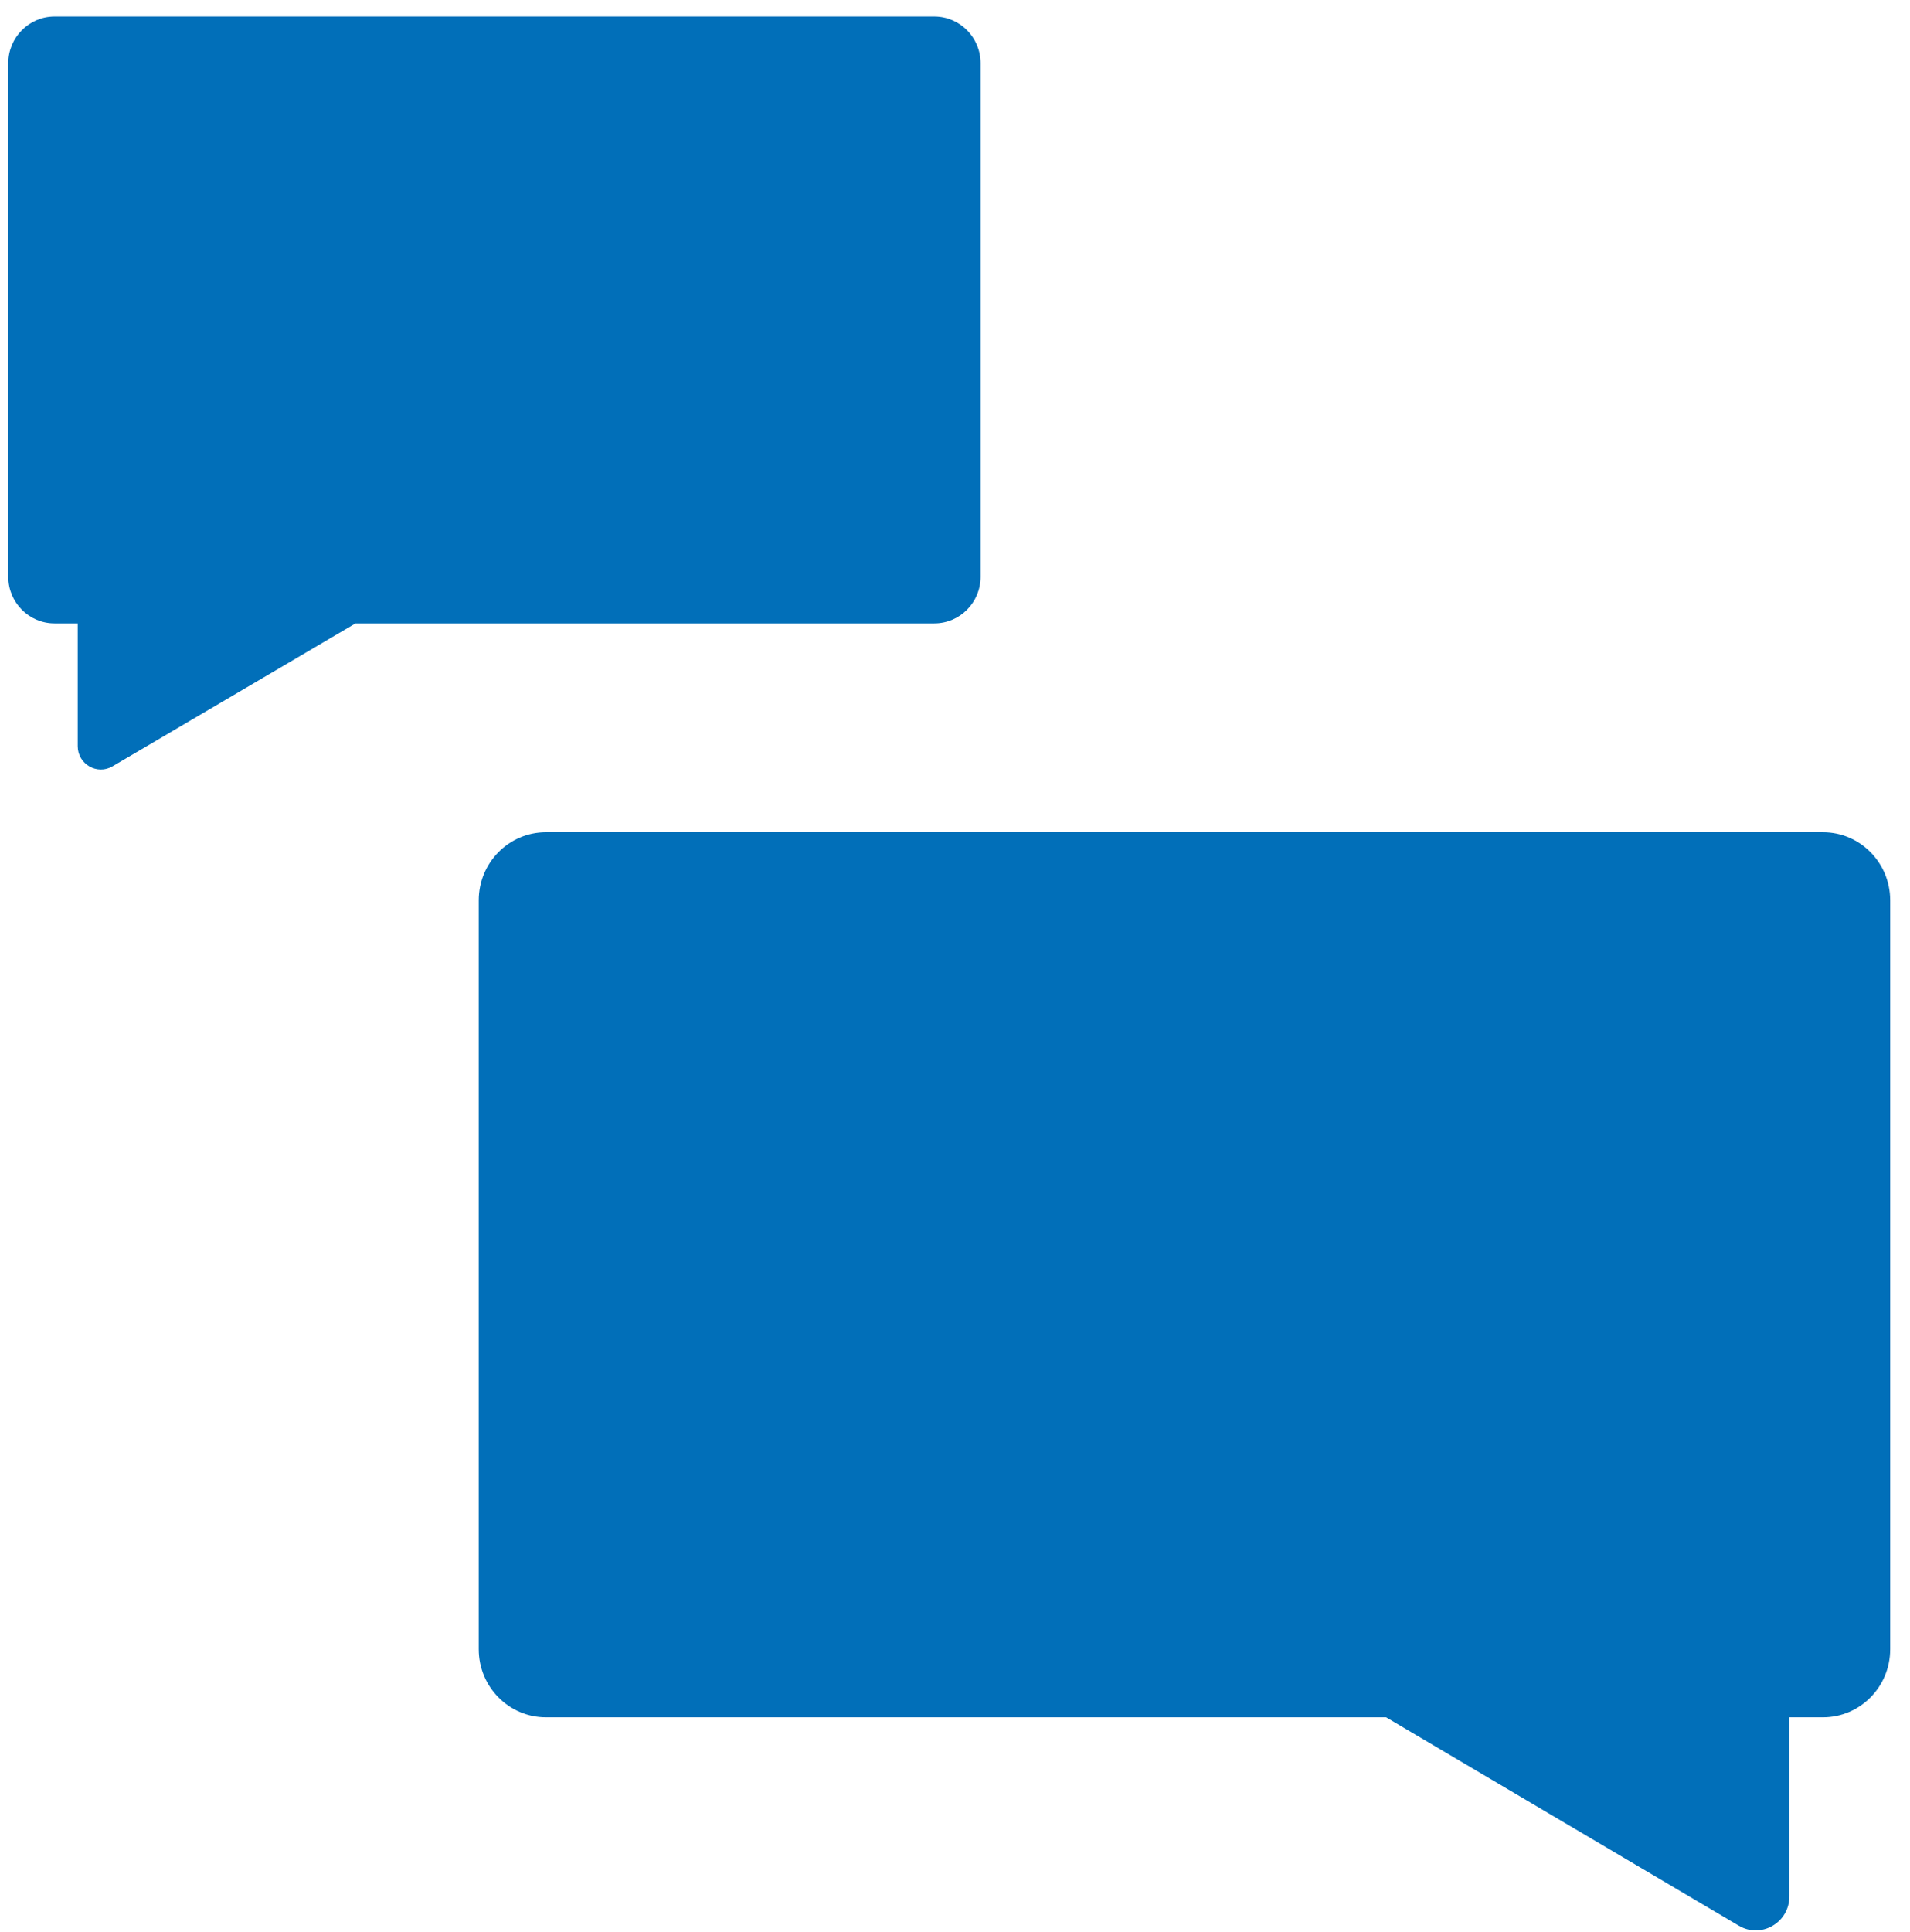
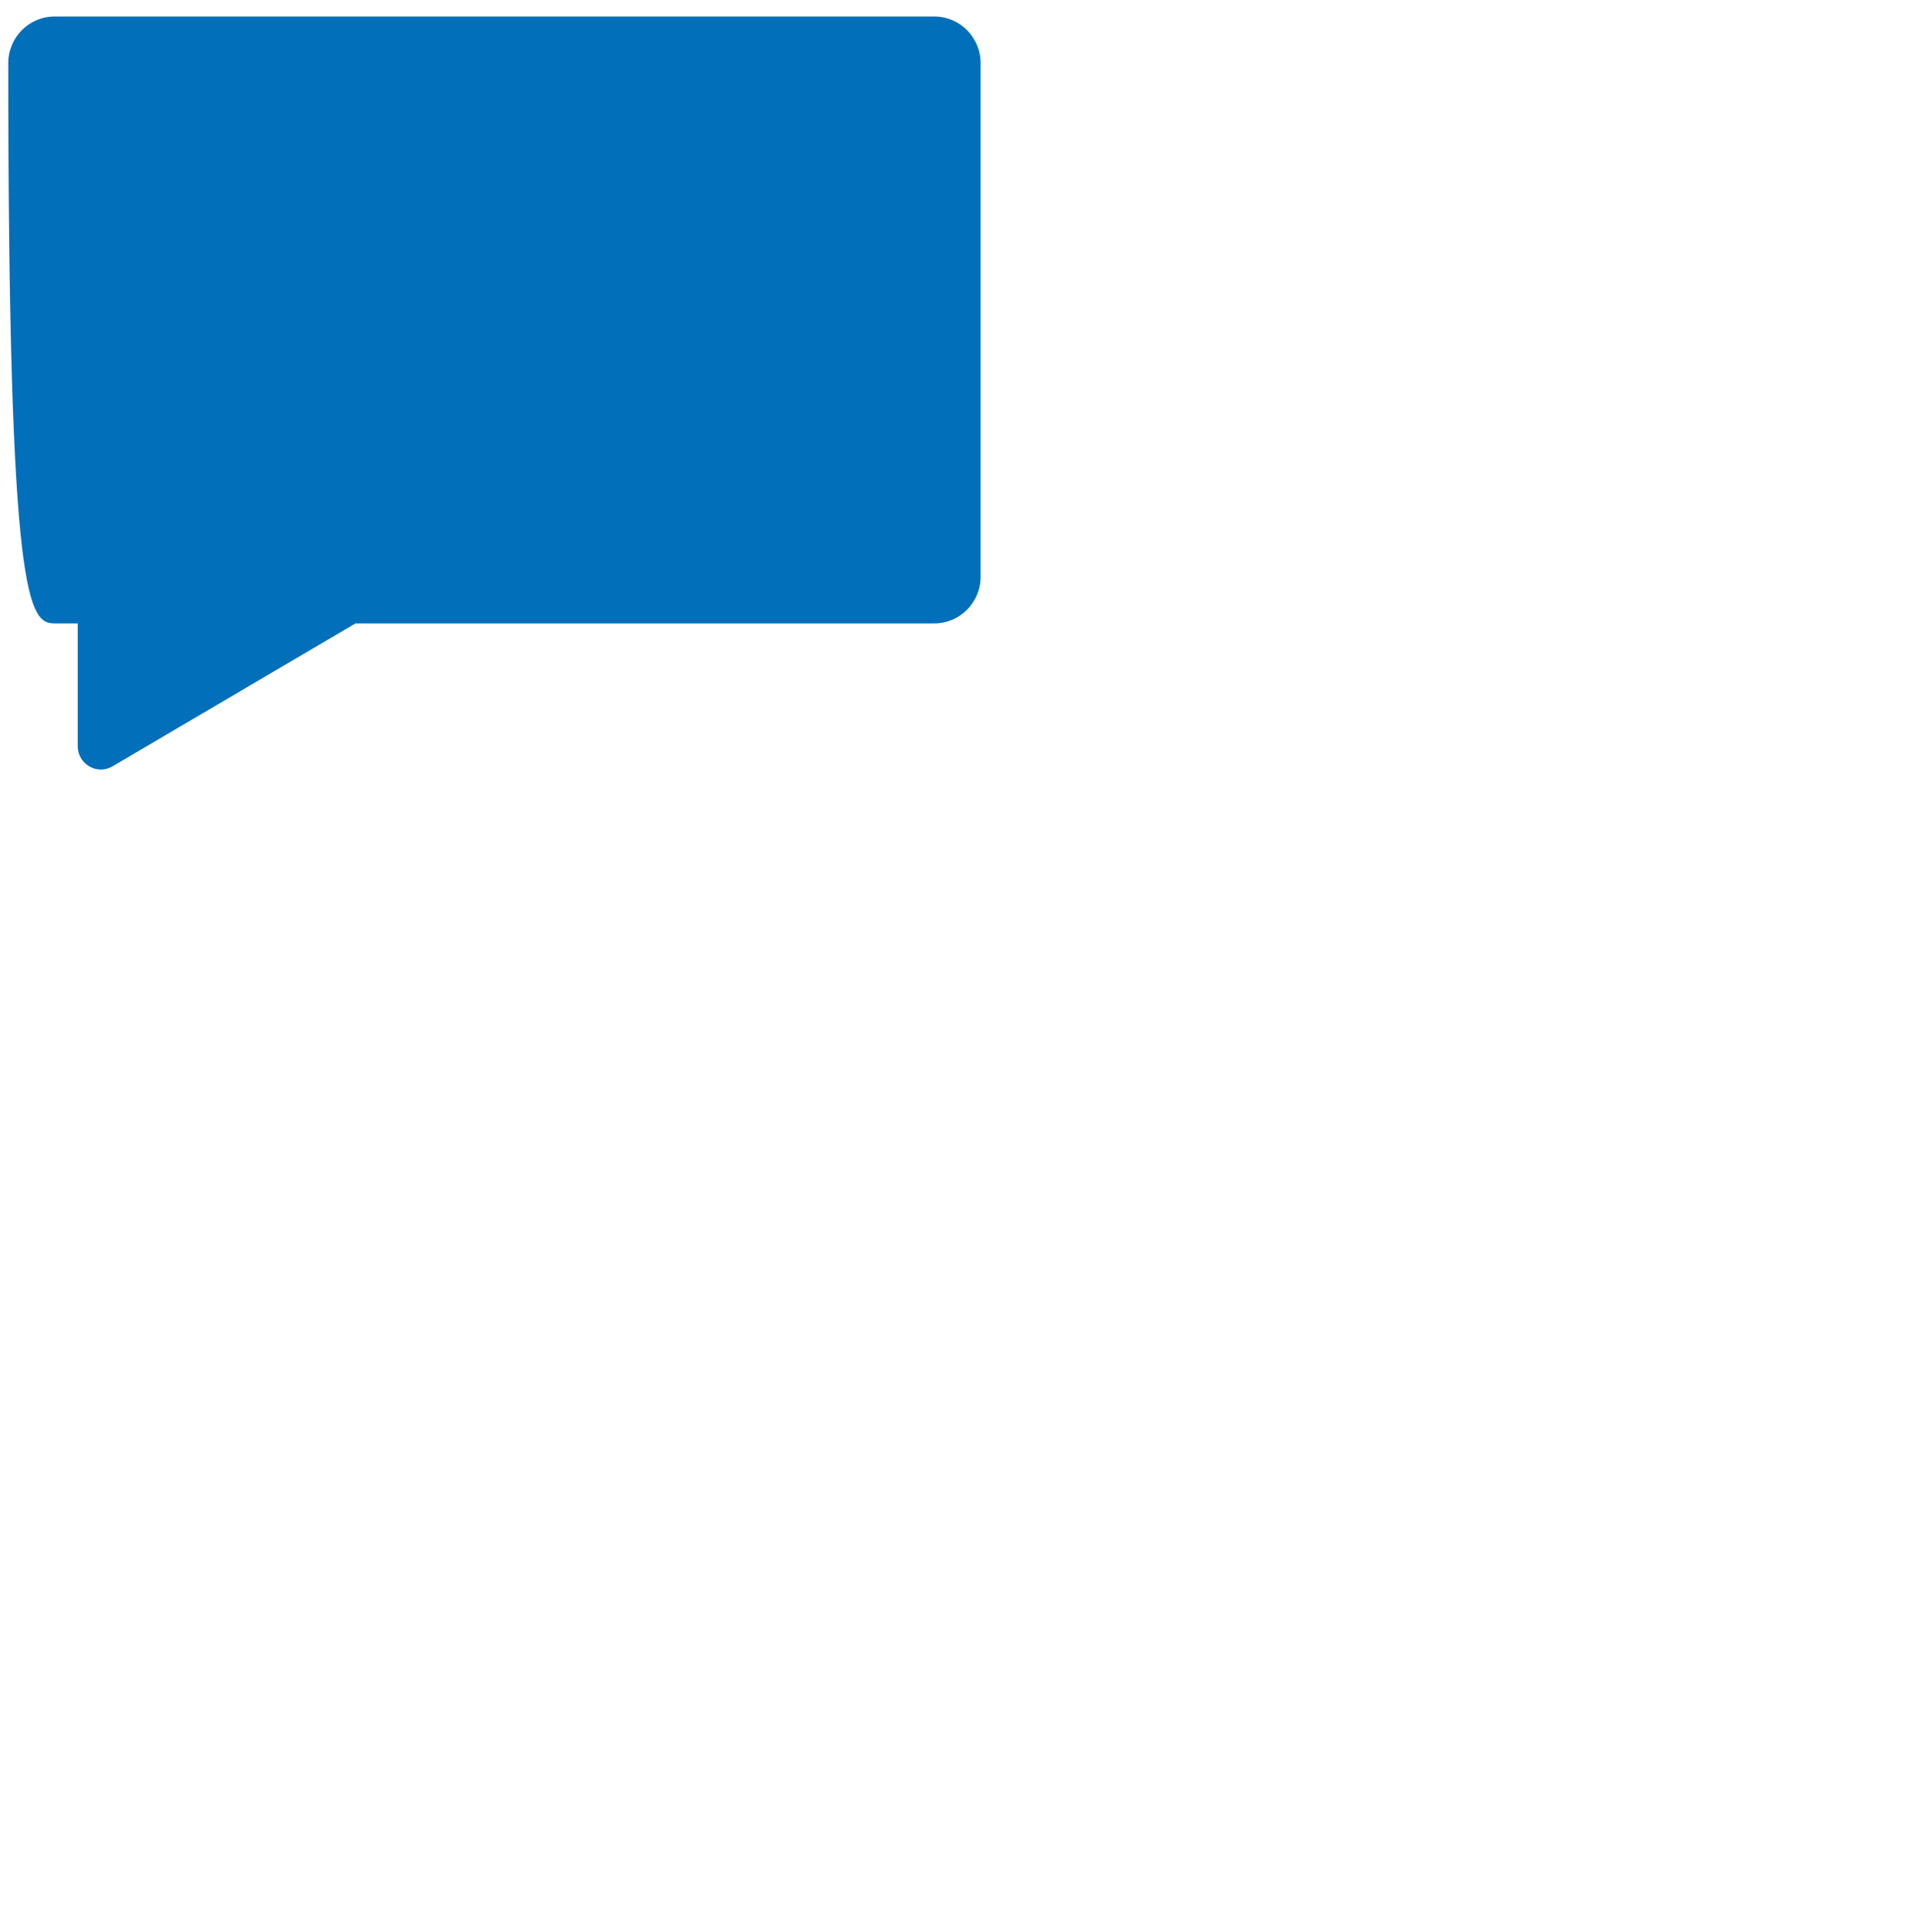
<svg xmlns="http://www.w3.org/2000/svg" width="89" height="90" viewBox="0 0 89 90" fill="none">
-   <path d="M2.542 0.769C1.351 0.769 0.385 1.743 0.385 2.944V26.865C0.385 28.066 1.351 29.039 2.542 29.039H3.621V34.757C3.621 35.596 4.524 36.119 5.243 35.697L16.566 29.039H43.535C44.727 29.039 45.693 28.066 45.693 26.865V2.944C45.693 1.743 44.727 0.769 43.535 0.769H2.542Z" fill="#016FB9" />
-   <path d="M84.945 38.769C86.675 38.769 88.077 40.189 88.077 41.941V76.825C88.077 78.576 86.675 79.996 84.945 79.996H83.379V88.335C83.379 89.559 82.068 90.322 81.024 89.705L64.588 79.996H25.44C23.71 79.996 22.308 78.576 22.308 76.825V41.941C22.308 40.189 23.71 38.769 25.44 38.769H84.945Z" fill="#016FB9" />
+   <path d="M2.542 0.769C1.351 0.769 0.385 1.743 0.385 2.944C0.385 28.066 1.351 29.039 2.542 29.039H3.621V34.757C3.621 35.596 4.524 36.119 5.243 35.697L16.566 29.039H43.535C44.727 29.039 45.693 28.066 45.693 26.865V2.944C45.693 1.743 44.727 0.769 43.535 0.769H2.542Z" fill="#016FB9" />
</svg>